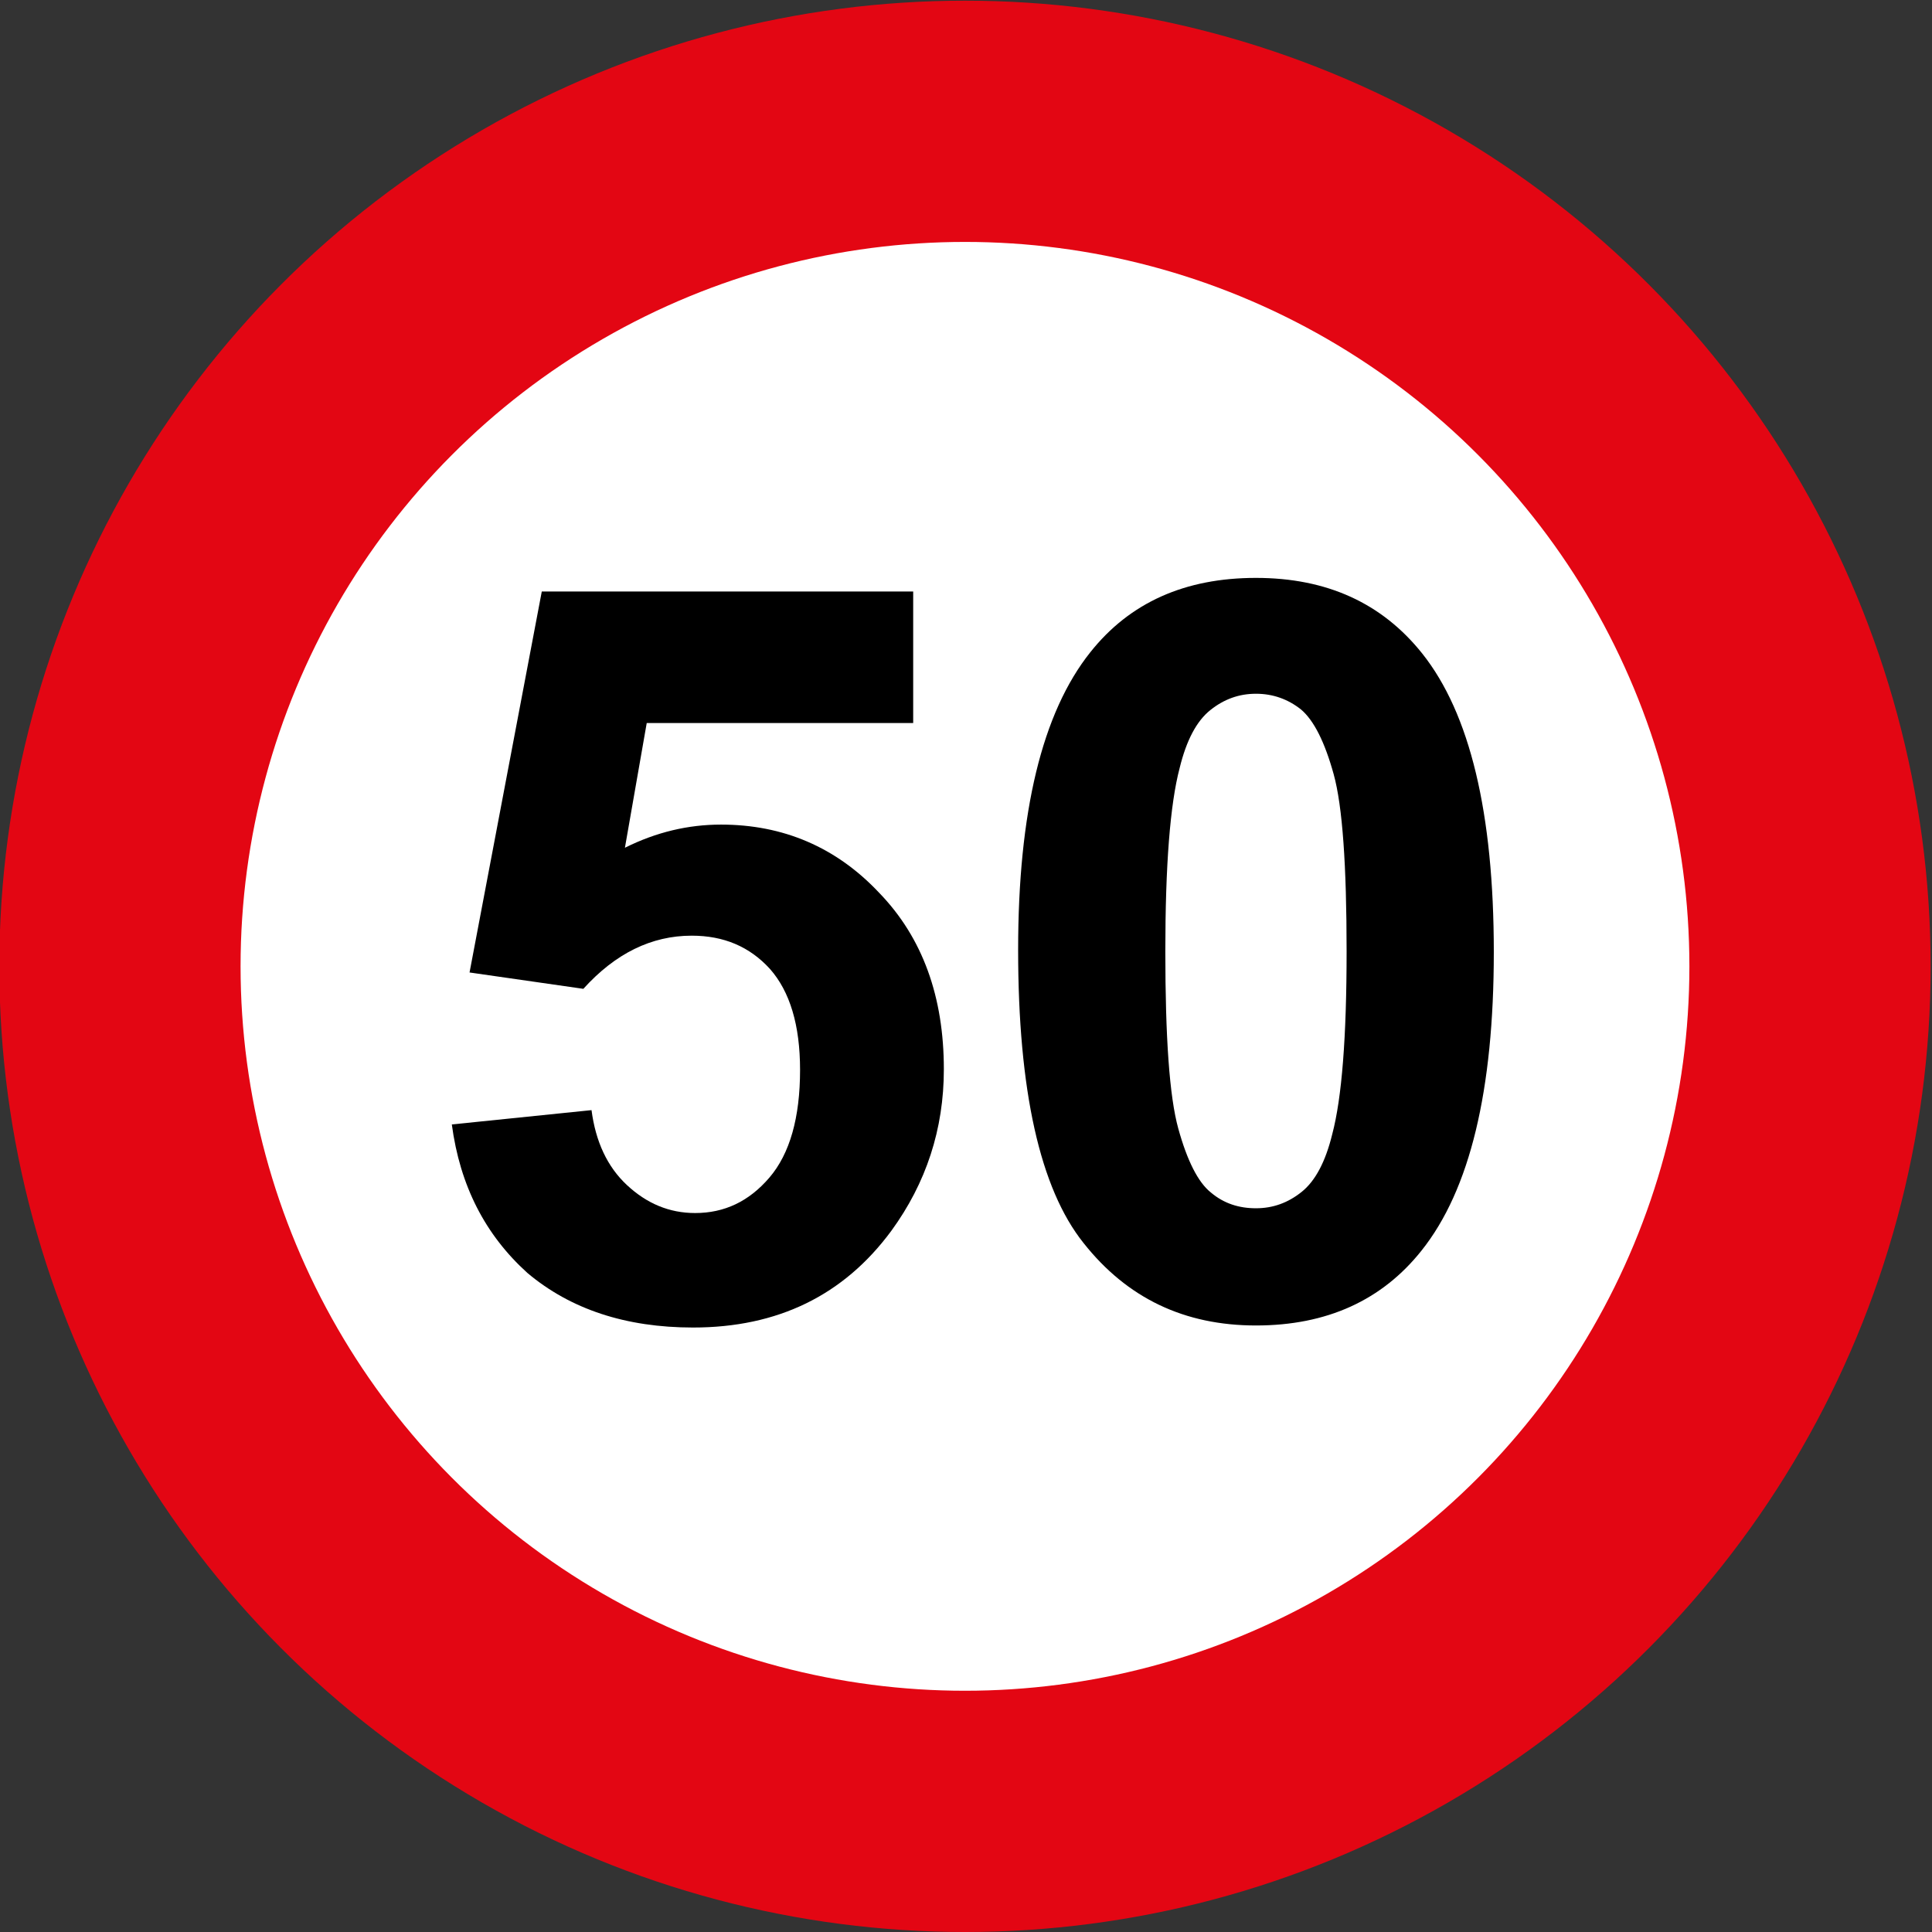
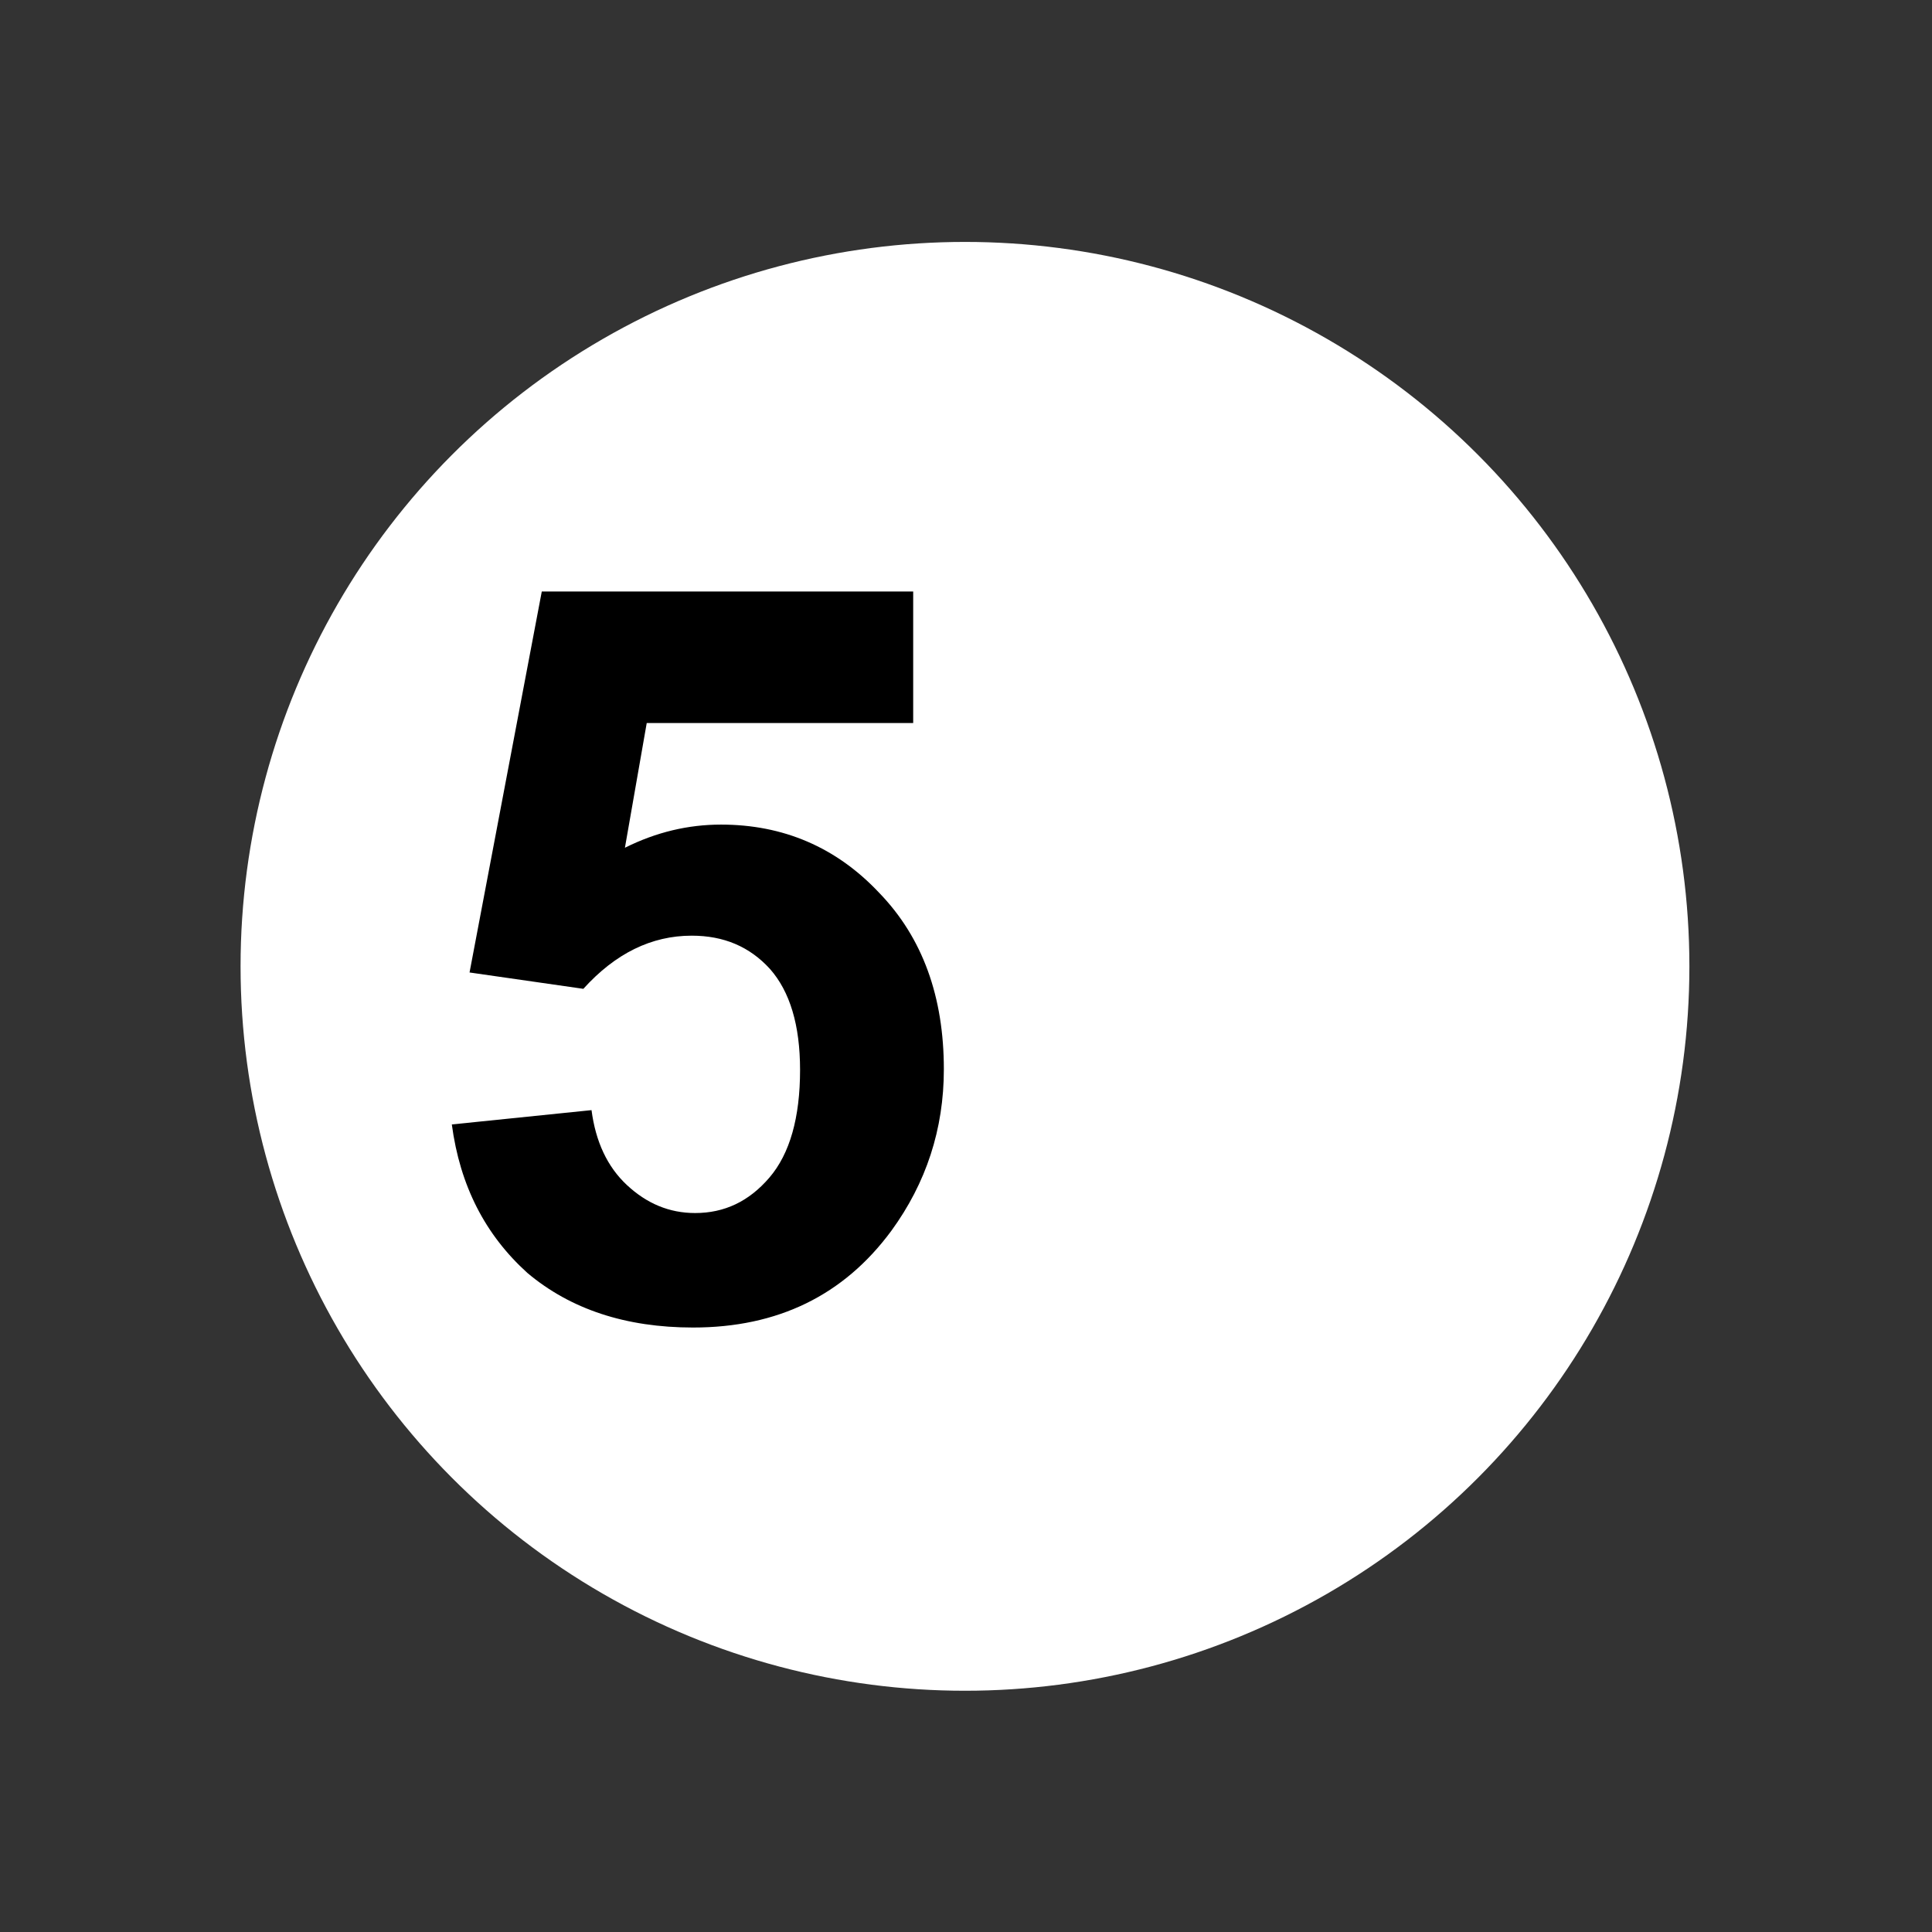
<svg xmlns="http://www.w3.org/2000/svg" version="1.1" id="Laag_1" x="0px" y="0px" viewBox="0 0 283.5 283.5" style="enable-background:new 0 0 283.5 283.5;" xml:space="preserve">
  <rect x="0" y="0" width="283.5" height="283.5" fill="#333333" stroke="none" />
-   <circle style="fill:#E30613;" cx="141.6" cy="141.8" r="141.7" />
  <circle style="fill:#FFFFFF;" cx="141.6" cy="141.8" r="106.3" />
  <g>
    <path d="M66.3,165l20.5-2.1c0.6,4.6,2.3,8.3,5.2,11c2.9,2.7,6.2,4.1,10,4.1c4.3,0,7.9-1.7,10.9-5.2c3-3.5,4.5-8.8,4.5-15.8   c0-6.6-1.5-11.5-4.4-14.8c-3-3.3-6.8-4.9-11.5-4.9c-5.9,0-11.2,2.6-15.9,7.8l-16.7-2.4l10.6-55.9h54.5v19.3H94.9l-3.2,18.3   c4.6-2.3,9.3-3.4,14.1-3.4c9.1,0,16.9,3.3,23.2,10c6.4,6.6,9.5,15.3,9.5,25.9c0,8.8-2.6,16.7-7.7,23.7c-7,9.5-16.7,14.2-29.1,14.2   c-9.9,0-18-2.7-24.3-8C71.2,181.2,67.5,174,66.3,165z" />
-     <path d="M184.3,84.8c10.4,0,18.5,3.7,24.4,11.1c7,8.8,10.5,23.4,10.5,43.8c0,20.3-3.5,34.9-10.6,43.8c-5.8,7.3-13.9,11-24.3,11   c-10.5,0-18.9-4-25.3-12.1c-6.4-8-9.6-22.4-9.6-43c0-20.2,3.5-34.8,10.6-43.7C165.8,88.4,173.9,84.8,184.3,84.8z M184.3,101.8   c-2.5,0-4.7,0.8-6.7,2.4c-2,1.6-3.5,4.4-4.5,8.5c-1.4,5.3-2.1,14.3-2.1,26.9c0,12.6,0.6,21.3,1.9,26c1.3,4.7,2.9,7.9,4.8,9.4   c1.9,1.6,4.1,2.3,6.6,2.3s4.7-0.8,6.7-2.4c2-1.6,3.5-4.4,4.5-8.5c1.4-5.3,2.1-14.2,2.1-26.8c0-12.6-0.6-21.3-1.9-26   c-1.3-4.7-2.9-7.9-4.8-9.5C189,102.6,186.8,101.8,184.3,101.8z" />
  </g>
</svg>